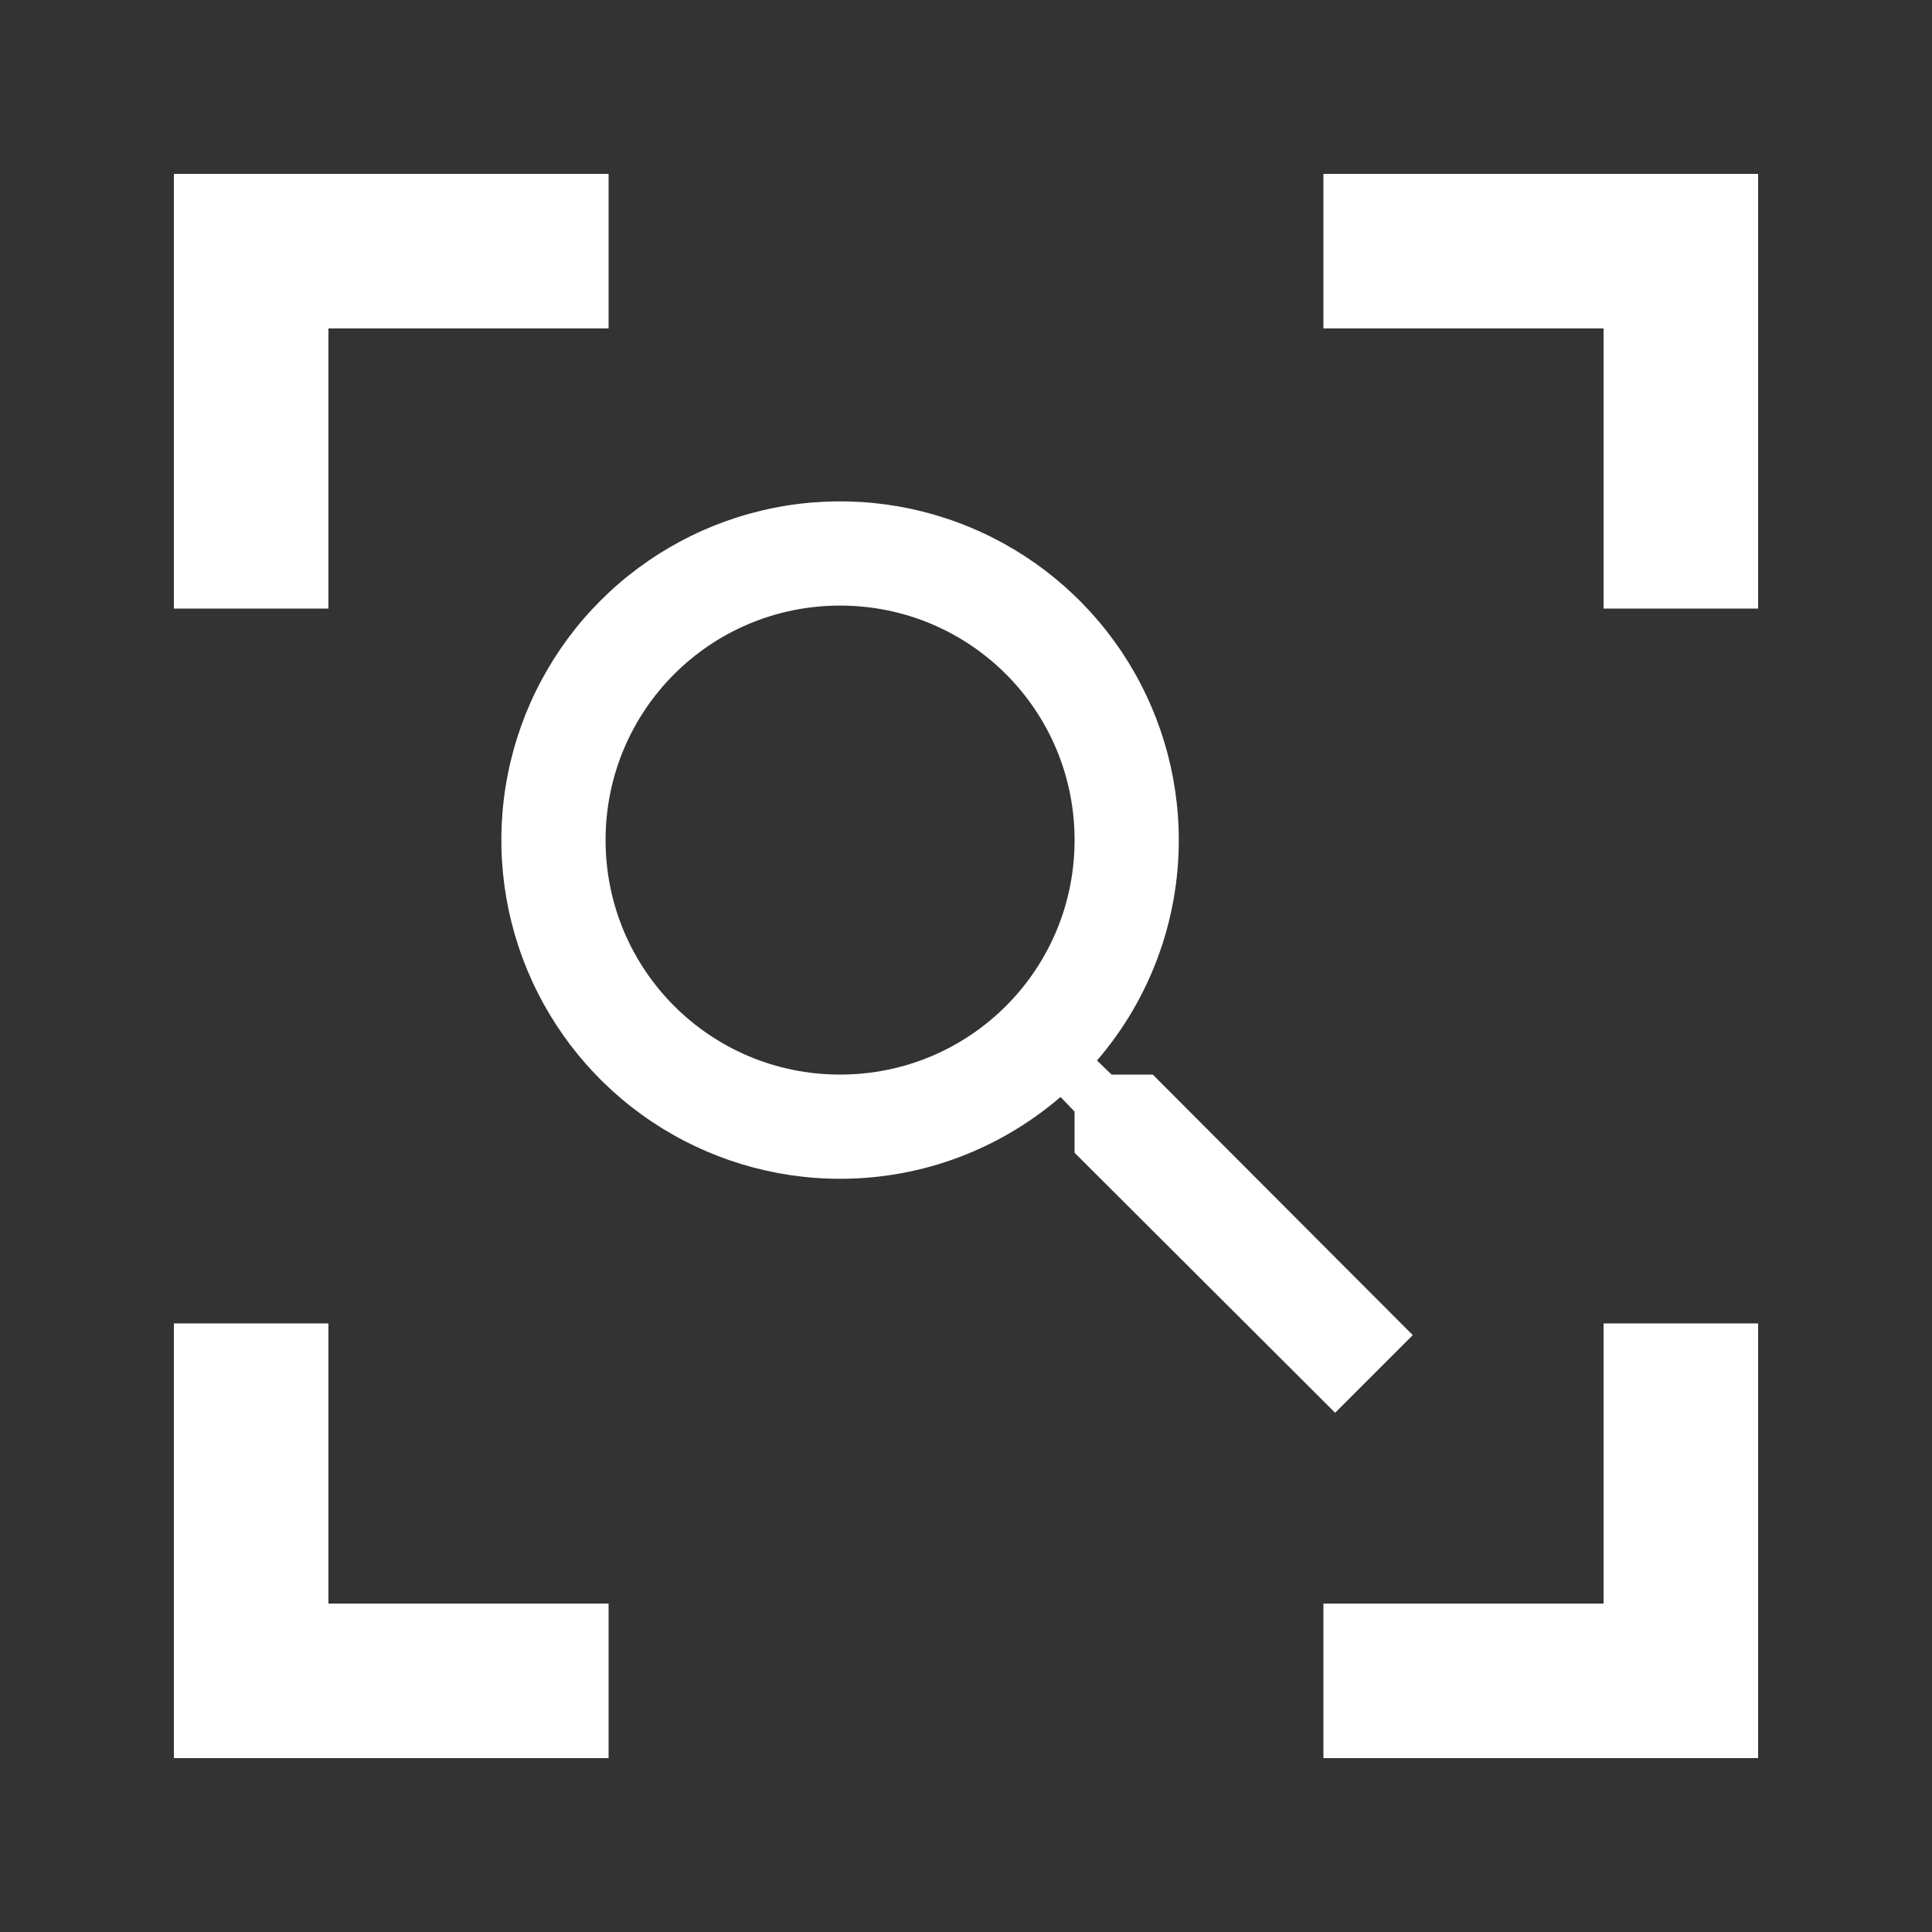
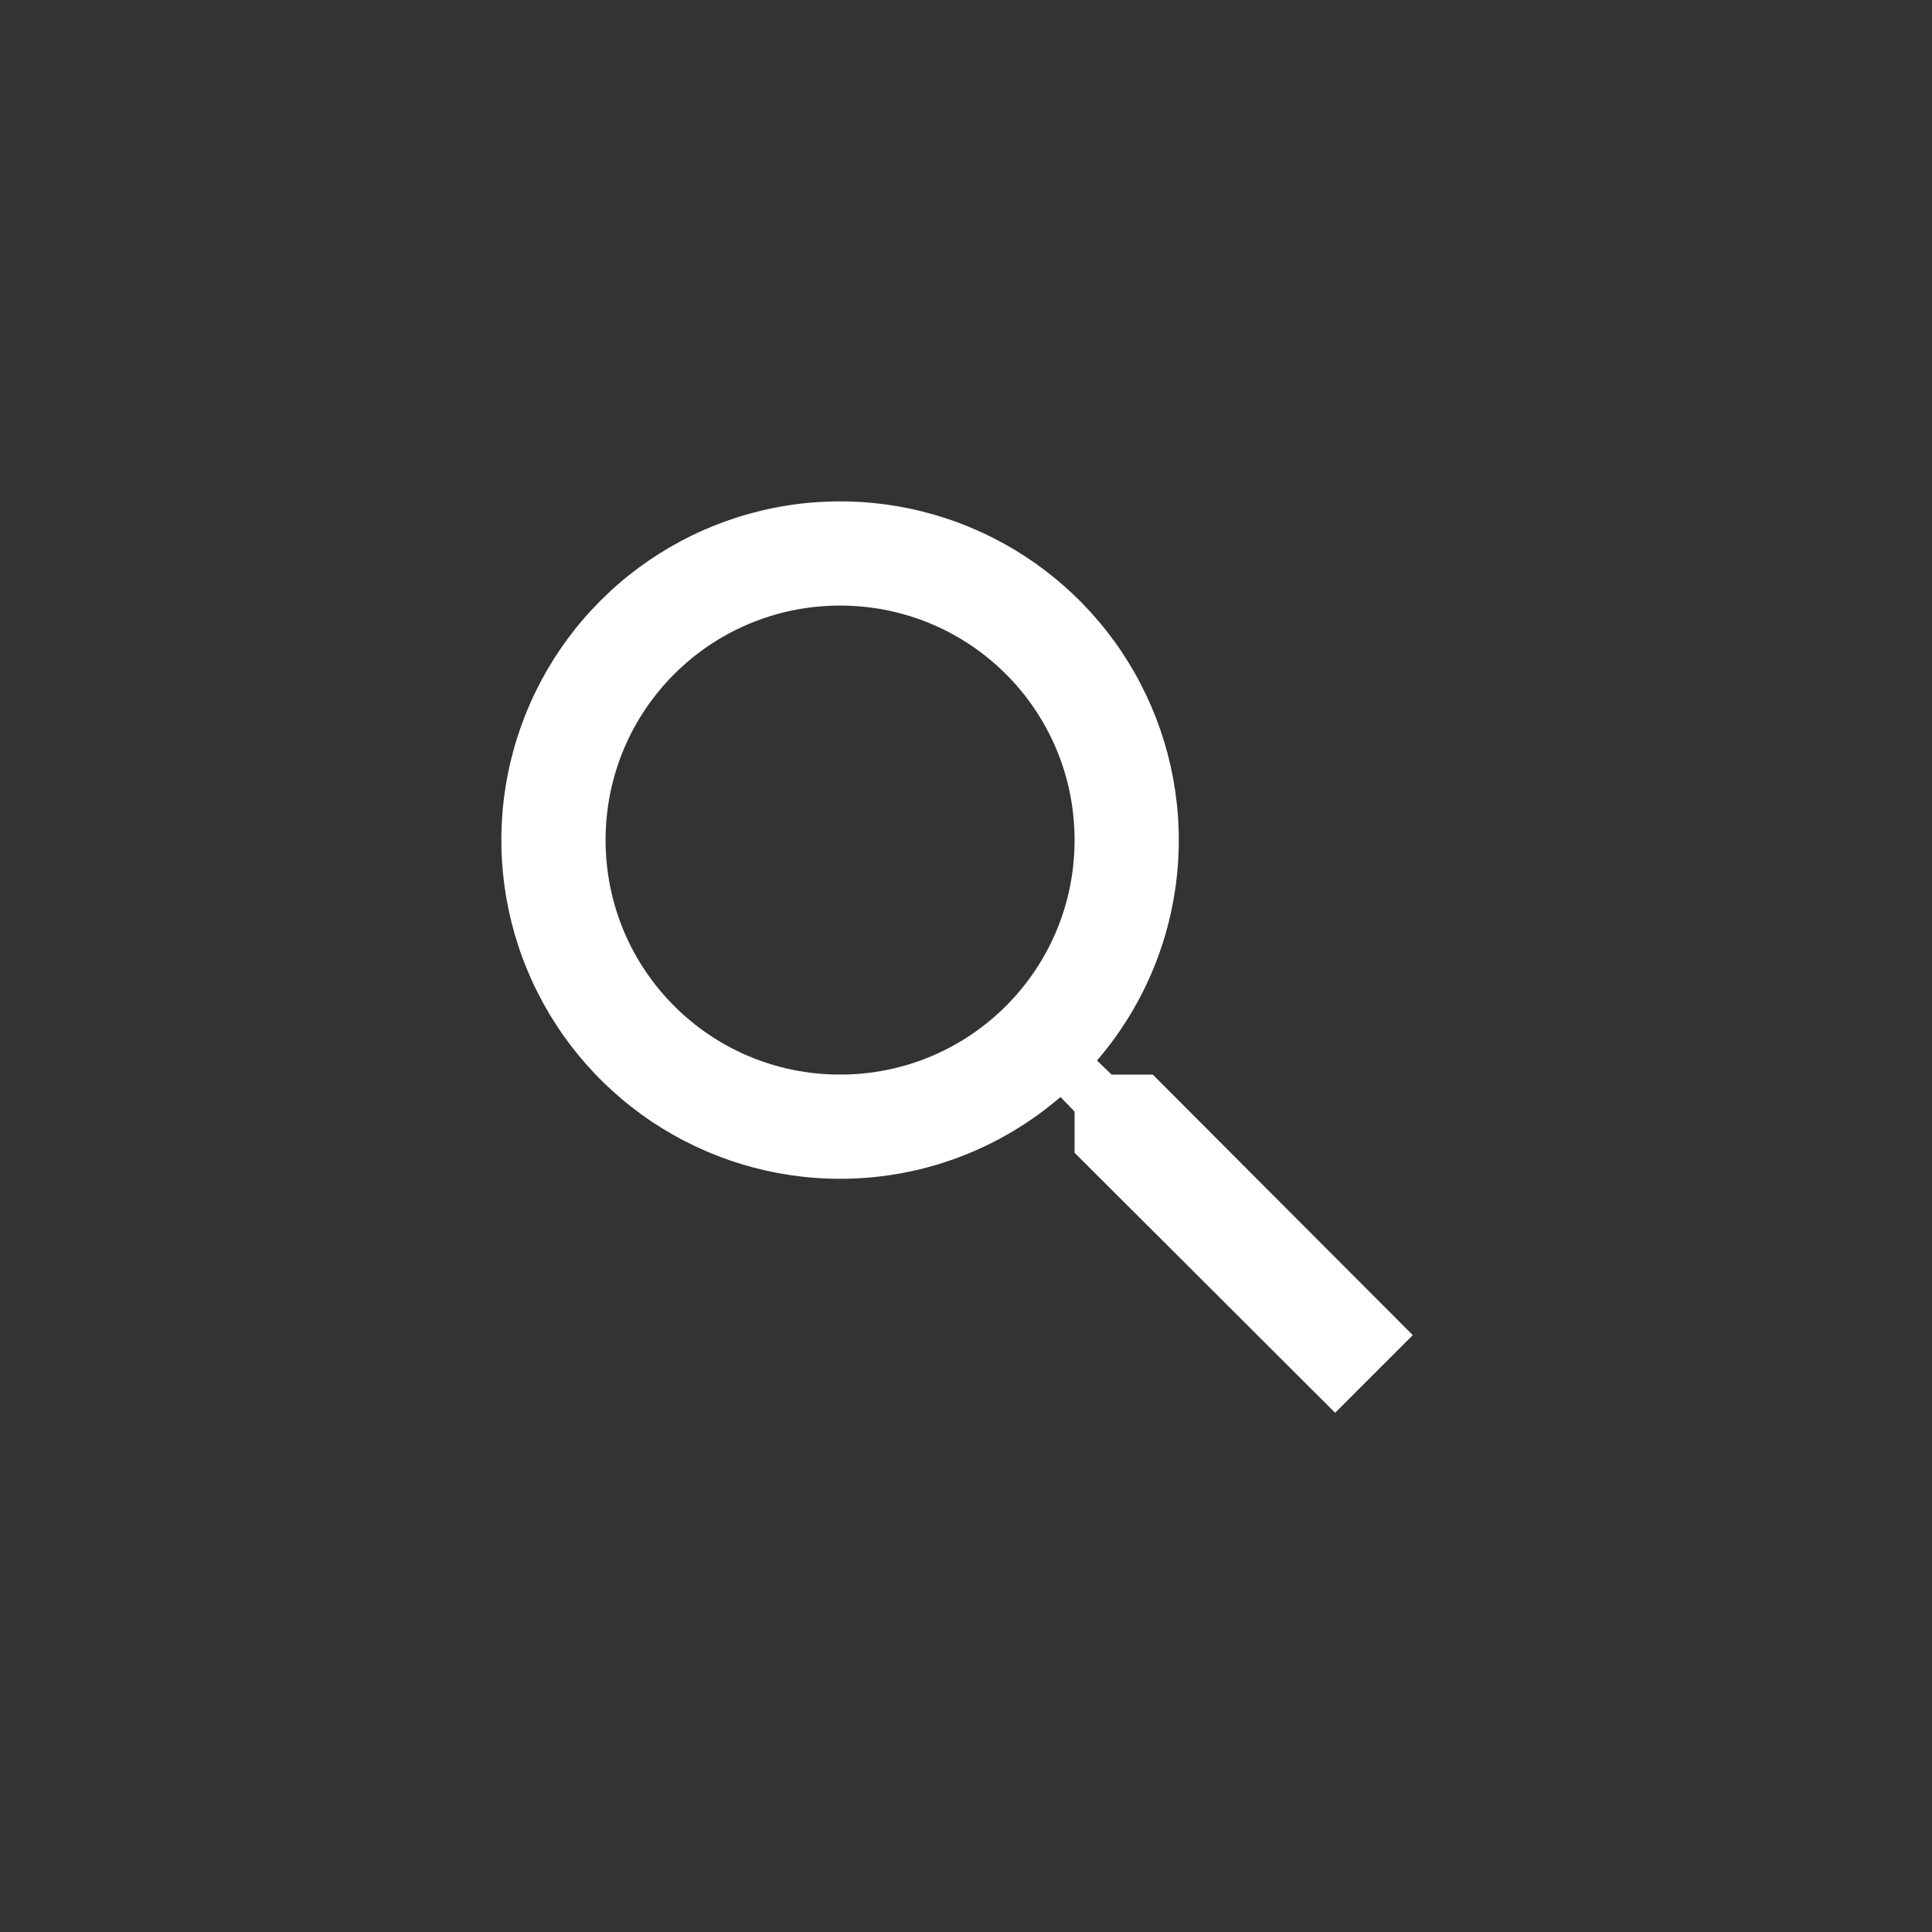
<svg xmlns="http://www.w3.org/2000/svg" width="100" height="100" viewBox="0 0 100 100" fill="none">
  <rect x="0" y="0" width="100" height="100" fill="#333333" stroke="none" />
  <path d="M59.666 55.62H57.535L56.78 54.892C59.514 51.72 61.017 47.67 61.014 43.482C61.014 40.015 59.986 36.625 58.06 33.742C56.133 30.859 53.395 28.611 50.191 27.285C46.988 25.957 43.463 25.61 40.062 26.287C36.661 26.963 33.537 28.633 31.085 31.085C28.633 33.537 26.963 36.661 26.287 40.062C25.61 43.463 25.958 46.988 27.285 50.191C28.611 53.395 30.859 56.133 33.742 58.06C36.625 59.986 40.015 61.014 43.482 61.014C47.825 61.014 51.817 59.423 54.892 56.78L55.62 57.535V59.666L69.106 73.125L73.125 69.106L59.666 55.62ZM43.482 55.62C36.766 55.62 31.345 50.198 31.345 43.482C31.345 36.766 36.766 31.345 43.482 31.345C50.198 31.345 55.62 36.766 55.62 43.482C55.62 50.198 50.198 55.62 43.482 55.62Z" fill="white" />
-   <path d="M31.5 87H13V68.5M68.5 87H87V68.5M31.5 13H13V31.5M68.5 13H87V31.5" stroke="white" stroke-width="8" />
</svg>